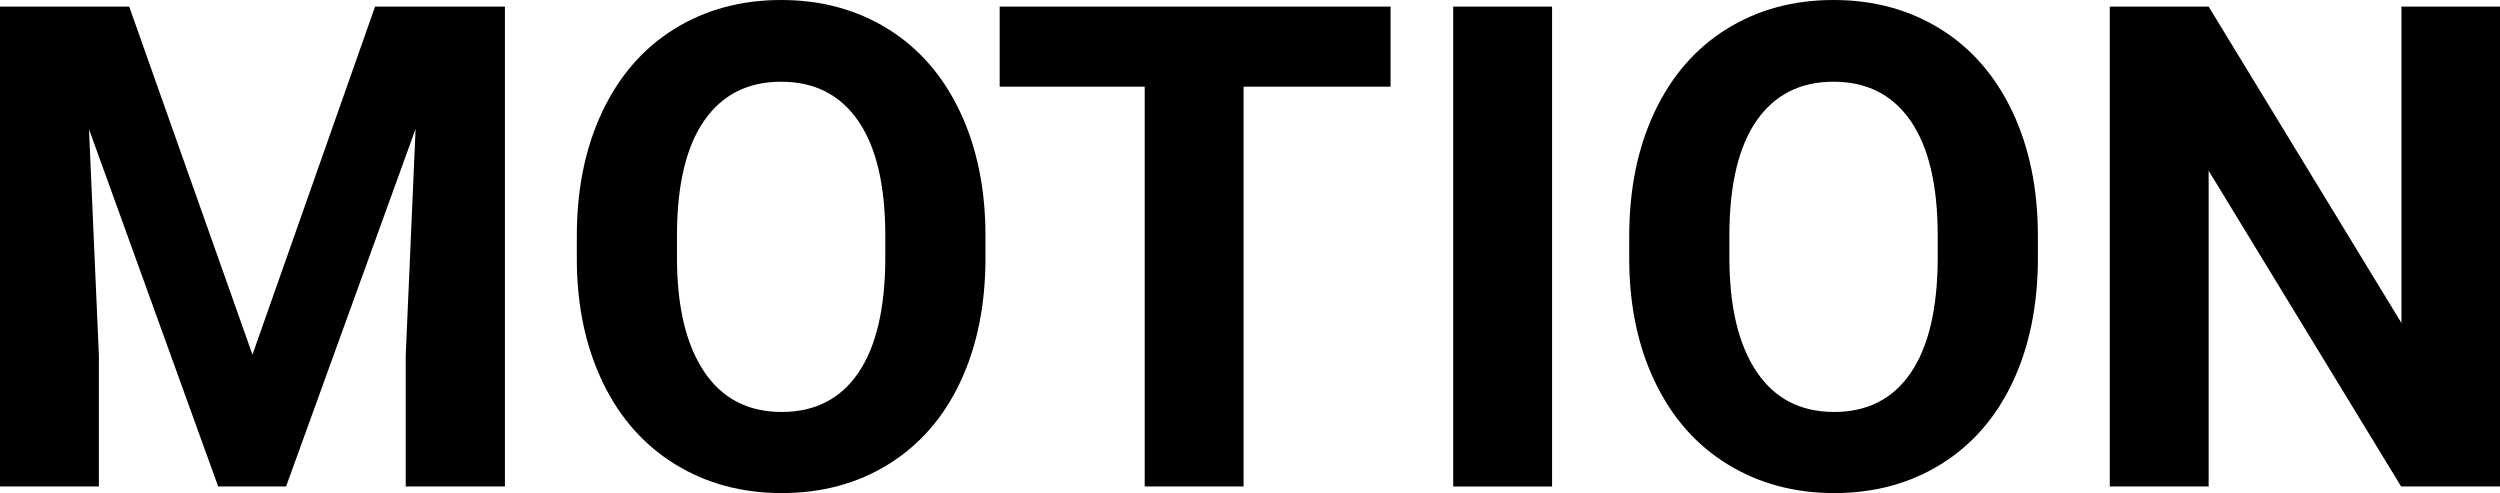
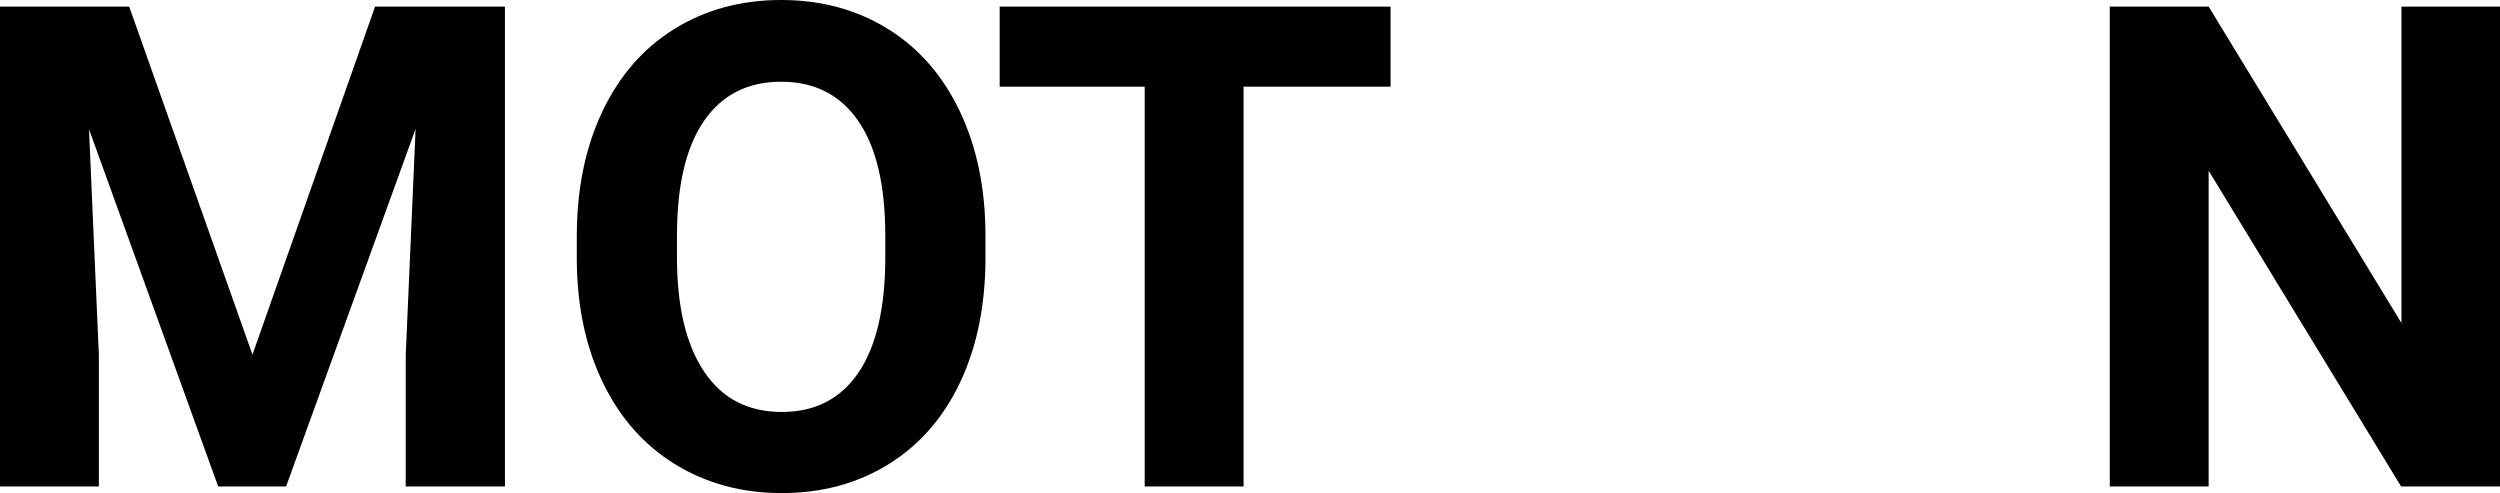
<svg xmlns="http://www.w3.org/2000/svg" id="Ebene_1" x="0px" y="0px" viewBox="0 0 1588.85 313.37" style="enable-background:new 0 0 1588.85 313.37;" xml:space="preserve">
  <style type="text/css">	.st0{enable-background:new    ;}</style>
  <g class="st0">
    <path d="M82.11,4.19l78.34,221.2l77.92-221.2h82.53v304.99h-63.05v-83.37l6.28-143.91l-82.32,227.28h-43.15L56.56,82.11l6.28,143.7  v83.37H0V4.19H82.11z" />
    <path d="M626.32,163.6c0,30.03-5.31,56.35-15.92,78.97c-10.61,22.62-25.8,40.08-45.56,52.37c-19.76,12.29-42.42,18.43-67.97,18.43  c-25.28,0-47.83-6.07-67.66-18.22c-19.83-12.15-35.19-29.5-46.08-52.05c-10.89-22.55-16.41-48.49-16.55-77.82v-15.08  c0-30.02,5.41-56.45,16.23-79.29c10.82-22.83,26.11-40.36,45.87-52.58C448.44,6.11,471.03,0,496.45,0c25.42,0,48,6.11,67.76,18.33  c19.76,12.22,35.05,29.75,45.87,52.58c10.82,22.83,16.23,49.19,16.23,79.08V163.6z M562.64,149.77c0-31.98-5.73-56.28-17.18-72.9  c-11.45-16.62-27.79-24.93-49.02-24.93c-21.09,0-37.36,8.21-48.81,24.61c-11.45,16.41-17.25,40.46-17.39,72.16v14.87  c0,31.14,5.72,55.3,17.18,72.48c11.45,17.18,27.93,25.76,49.44,25.76c21.08,0,37.29-8.27,48.6-24.82  c11.31-16.55,17.04-40.67,17.18-72.37V149.77z" />
    <path d="M883.76,55.09h-93.42v254.09H727.5V55.09h-92.17V4.19h248.43V55.09z" />
-     <path d="M986.41,309.18h-62.84V4.19h62.84V309.18z" />
-     <path d="M1295.17,163.6c0,30.03-5.31,56.35-15.92,78.97c-10.61,22.62-25.8,40.08-45.56,52.37c-19.76,12.29-42.42,18.43-67.97,18.43  c-25.28,0-47.83-6.07-67.66-18.22c-19.83-12.15-35.19-29.5-46.08-52.05c-10.89-22.55-16.41-48.49-16.55-77.82v-15.08  c0-30.02,5.41-56.45,16.23-79.29c10.82-22.83,26.11-40.36,45.87-52.58C1117.29,6.11,1139.88,0,1165.3,0  c25.42,0,48,6.11,67.76,18.33c19.76,12.22,35.05,29.75,45.87,52.58c10.82,22.83,16.23,49.19,16.23,79.08V163.6z M1231.49,149.77  c0-31.98-5.73-56.28-17.18-72.9c-11.45-16.62-27.79-24.93-49.02-24.93c-21.09,0-37.36,8.21-48.81,24.61  c-11.45,16.41-17.25,40.46-17.39,72.16v14.87c0,31.14,5.72,55.3,17.18,72.48c11.45,17.18,27.93,25.76,49.44,25.76  c21.08,0,37.29-8.27,48.6-24.82c11.31-16.55,17.04-40.67,17.18-72.37V149.77z" />
    <path d="M1588.85,309.18h-62.84l-122.33-200.67v200.67h-62.84V4.19h62.84l122.54,201.09V4.19h62.63V309.18z" />
  </g>
</svg>